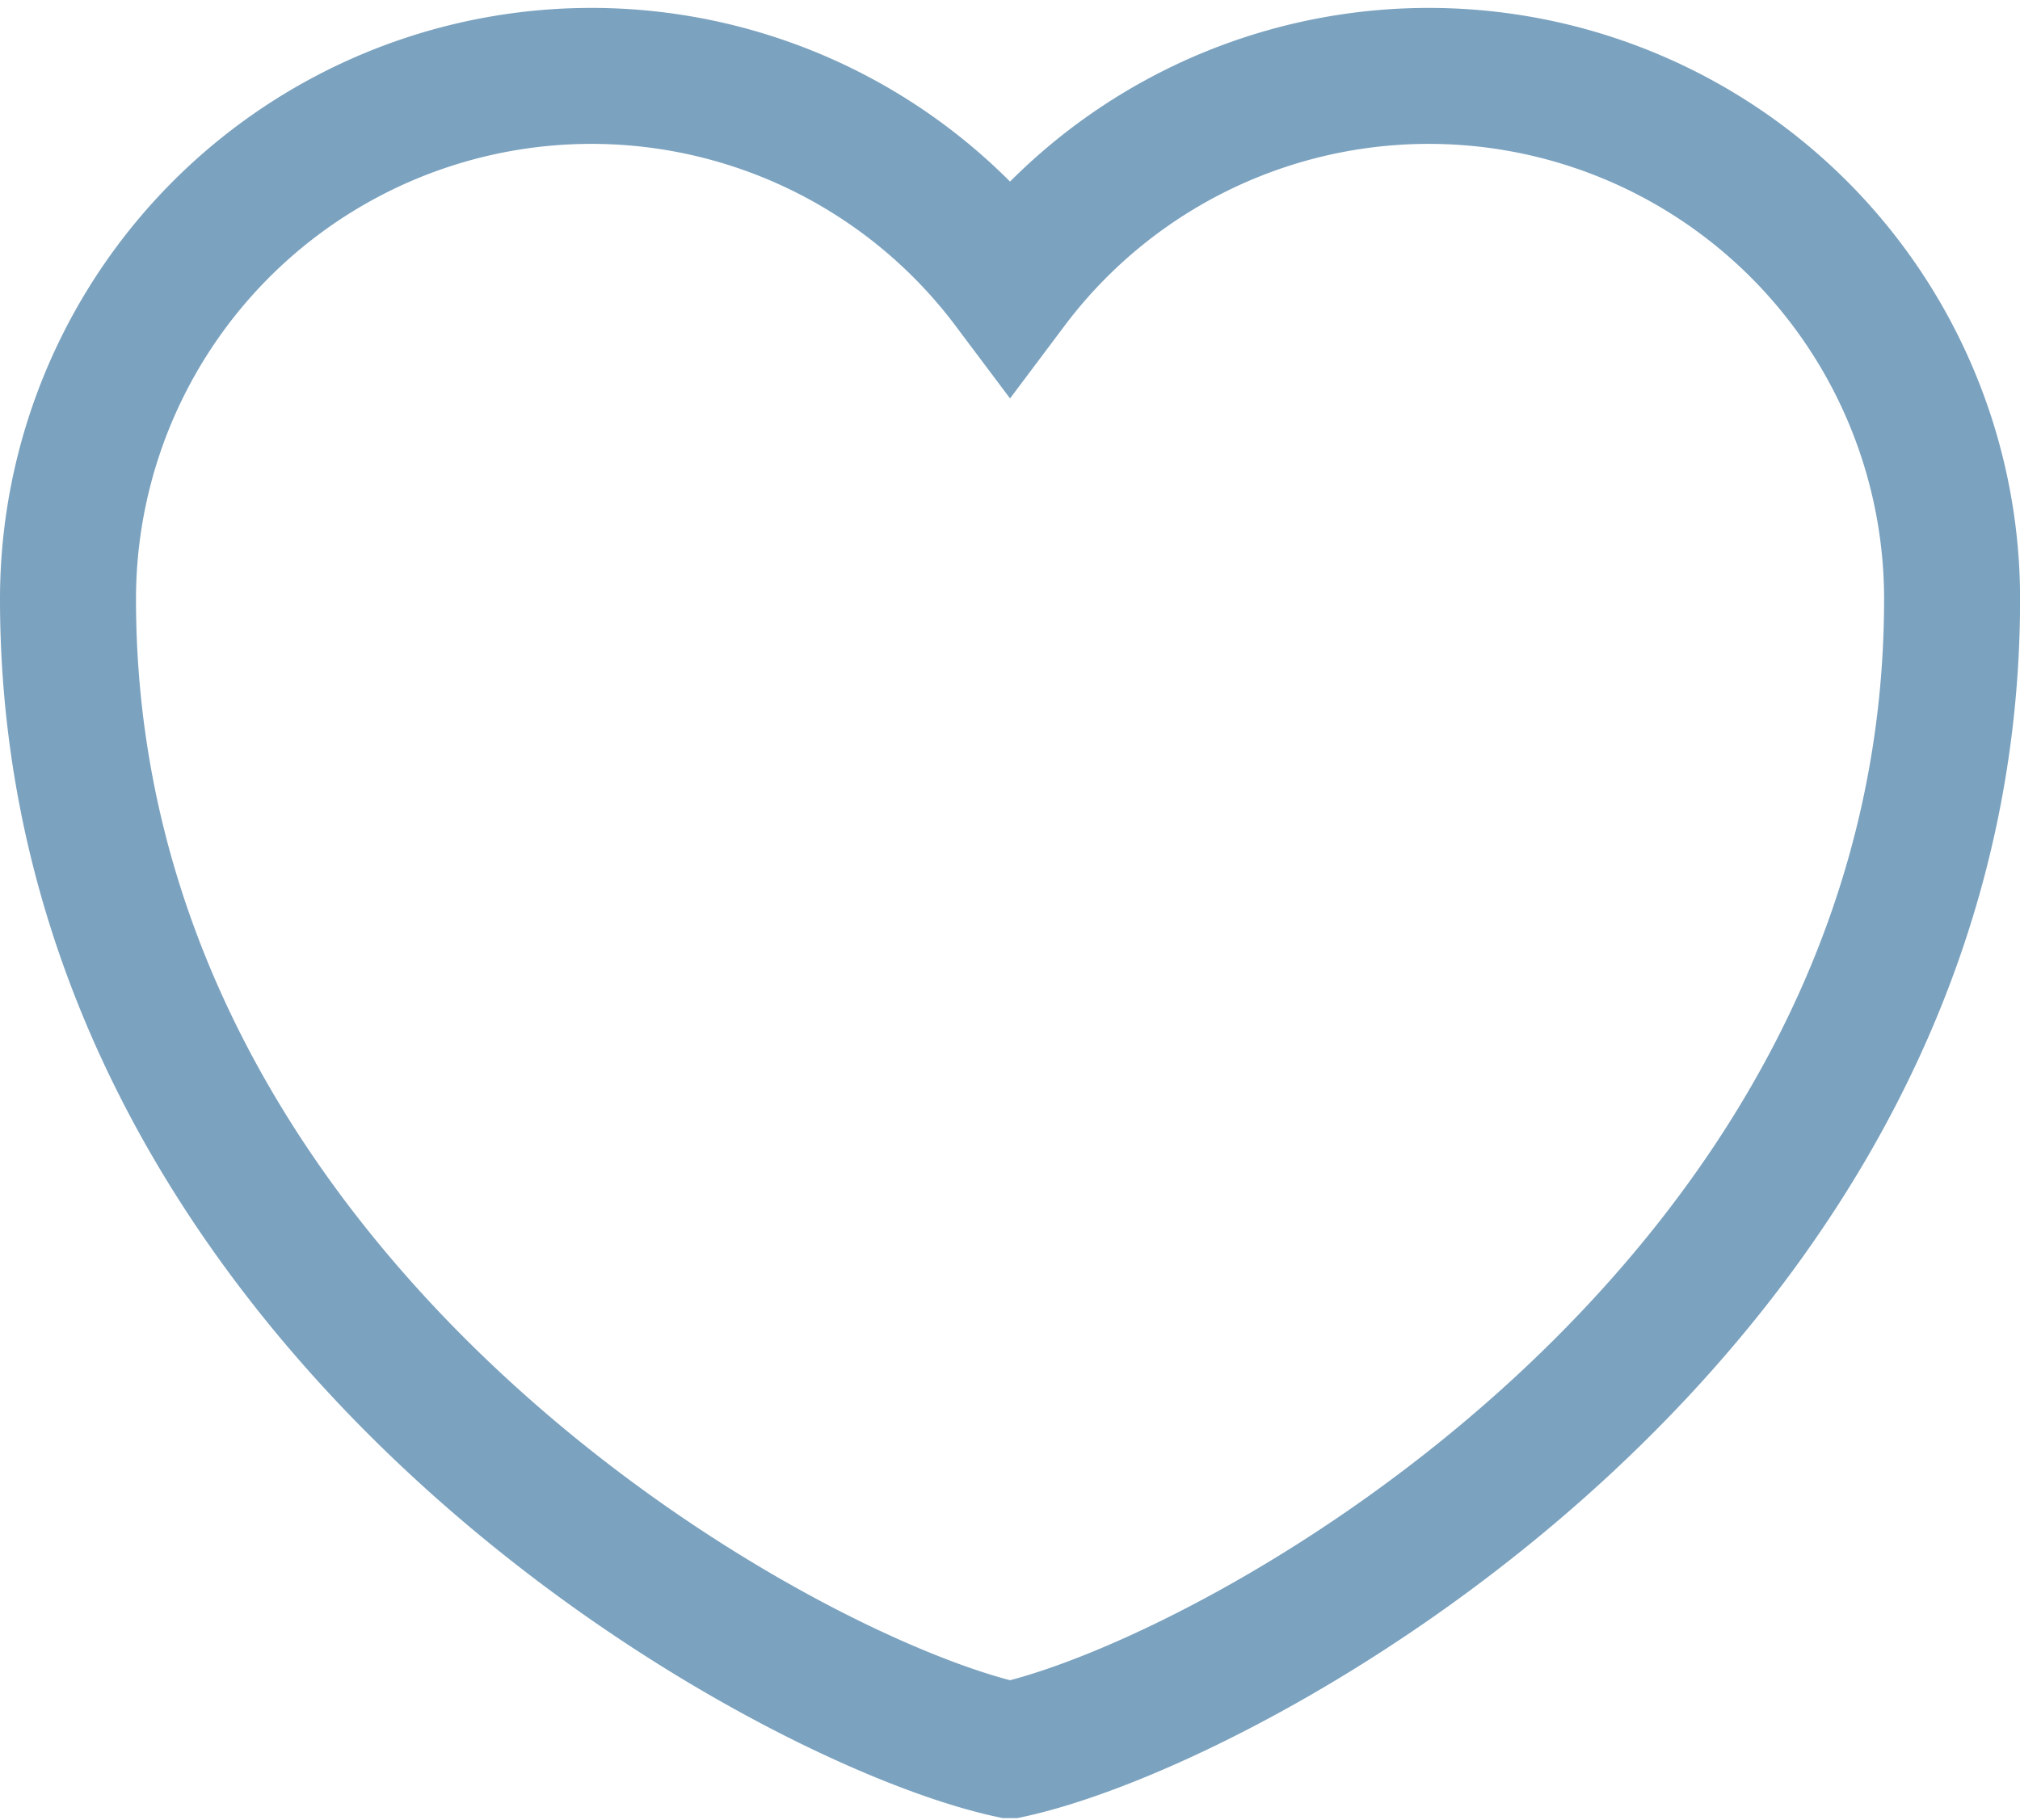
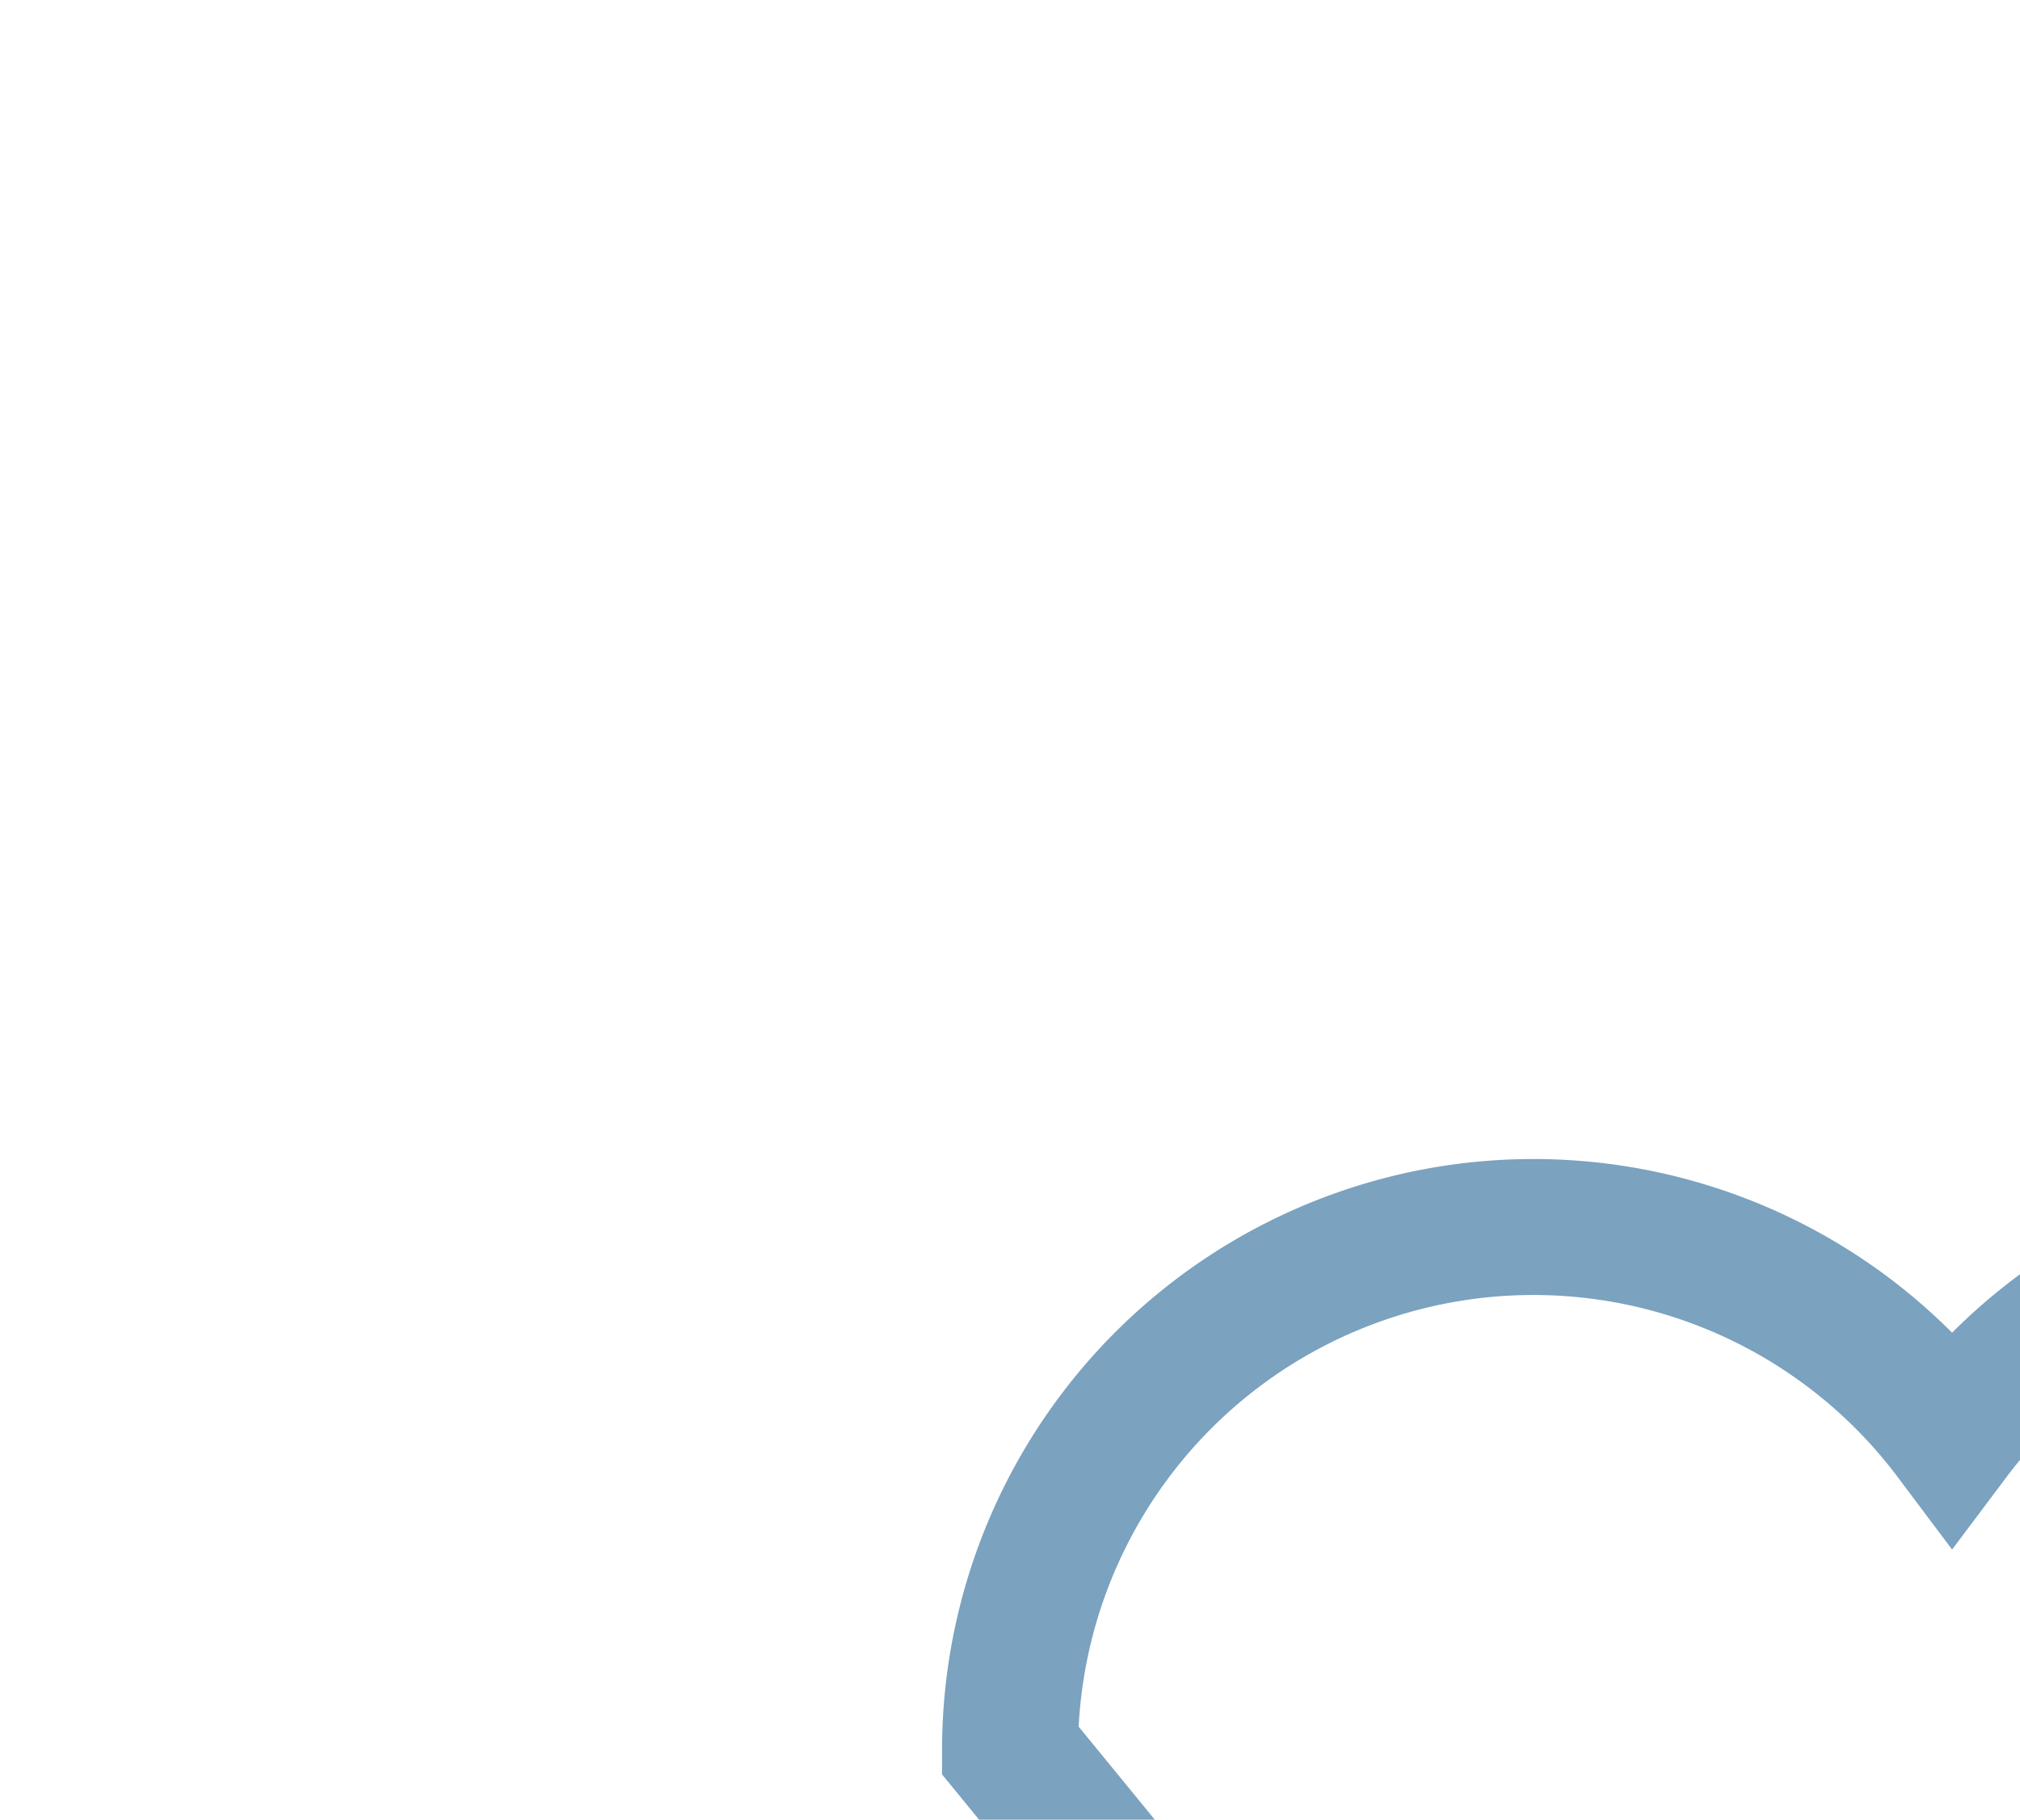
<svg xmlns="http://www.w3.org/2000/svg" width="22.281" height="20.076" viewBox="0 0 22.281 20.076">
-   <path d="M14.891 24.472c-2.546-.554-10.391-4.9-10.391-12.7a5.773 5.773 0 0 1 10.391-3.463 5.773 5.773 0 0 1 10.391 3.464c-.001 7.804-7.845 12.145-10.391 12.699z" transform="translate(-3.75 -5.163)" style="fill:none;stroke:#7ba2bf;stroke-width:1.5px;fill-rule:evenodd" />
+   <path d="M14.891 24.472a5.773 5.773 0 0 1 10.391-3.463 5.773 5.773 0 0 1 10.391 3.464c-.001 7.804-7.845 12.145-10.391 12.699z" transform="translate(-3.75 -5.163)" style="fill:none;stroke:#7ba2bf;stroke-width:1.5px;fill-rule:evenodd" />
</svg>